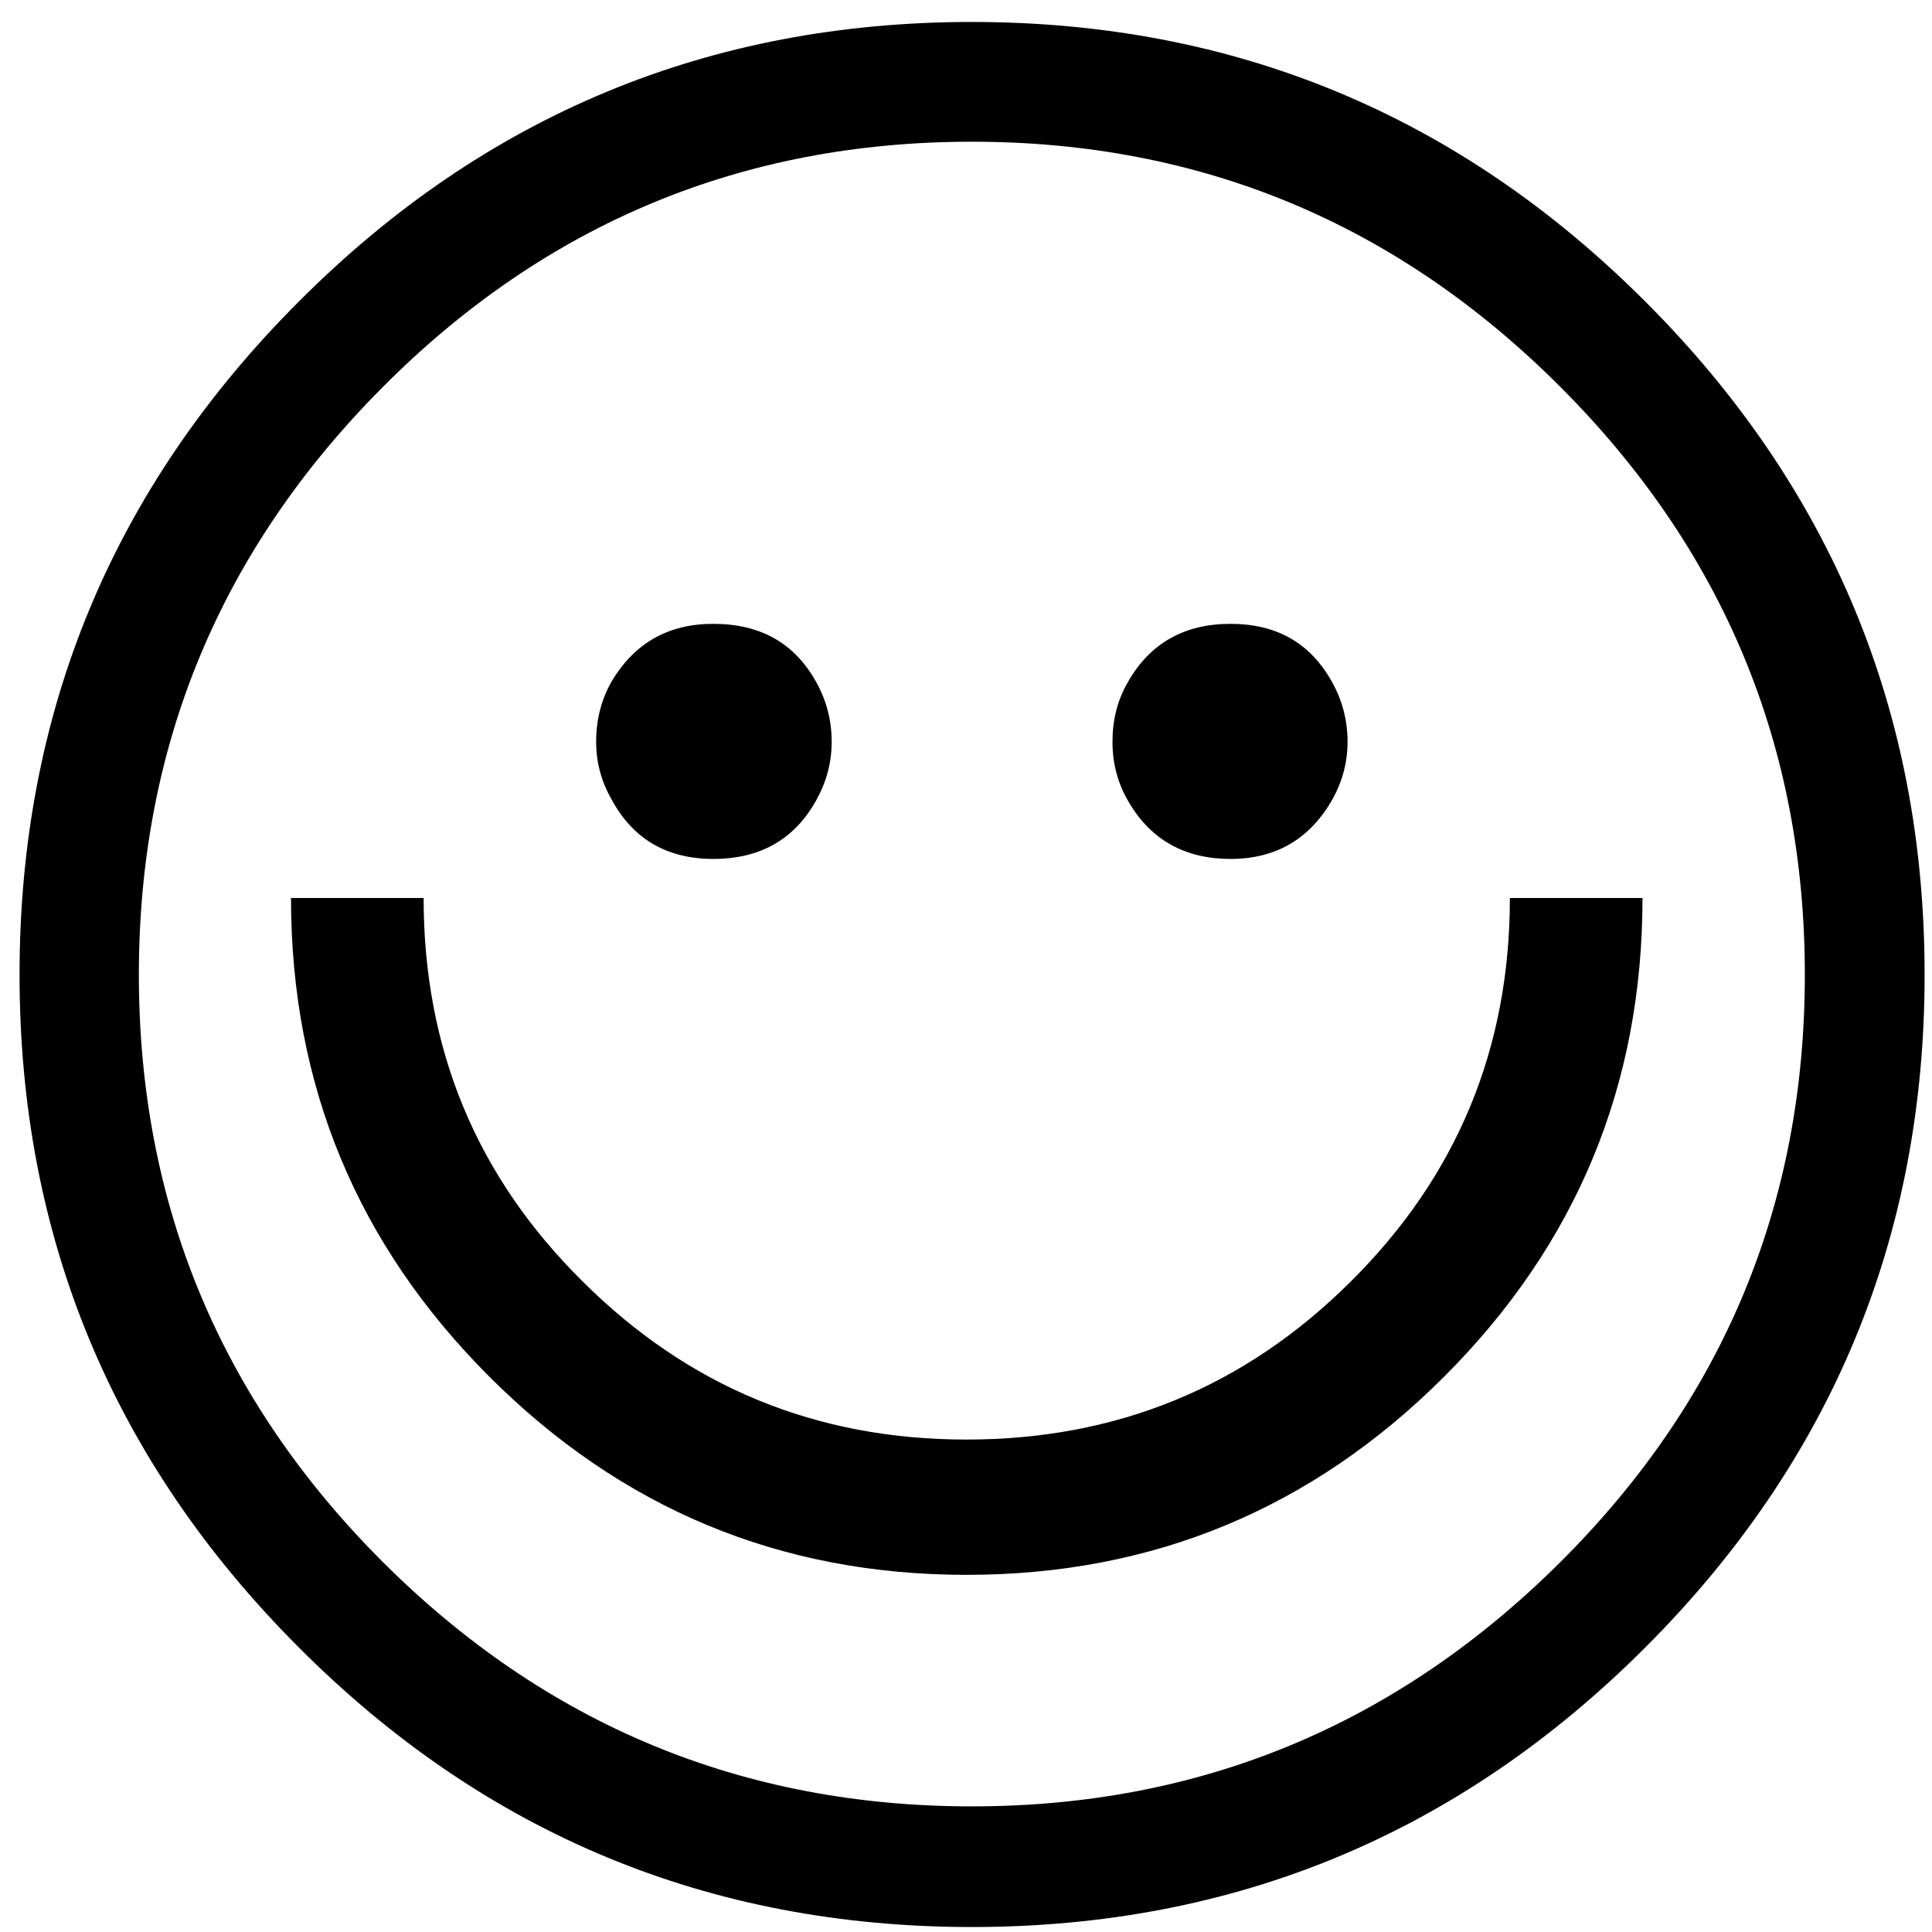
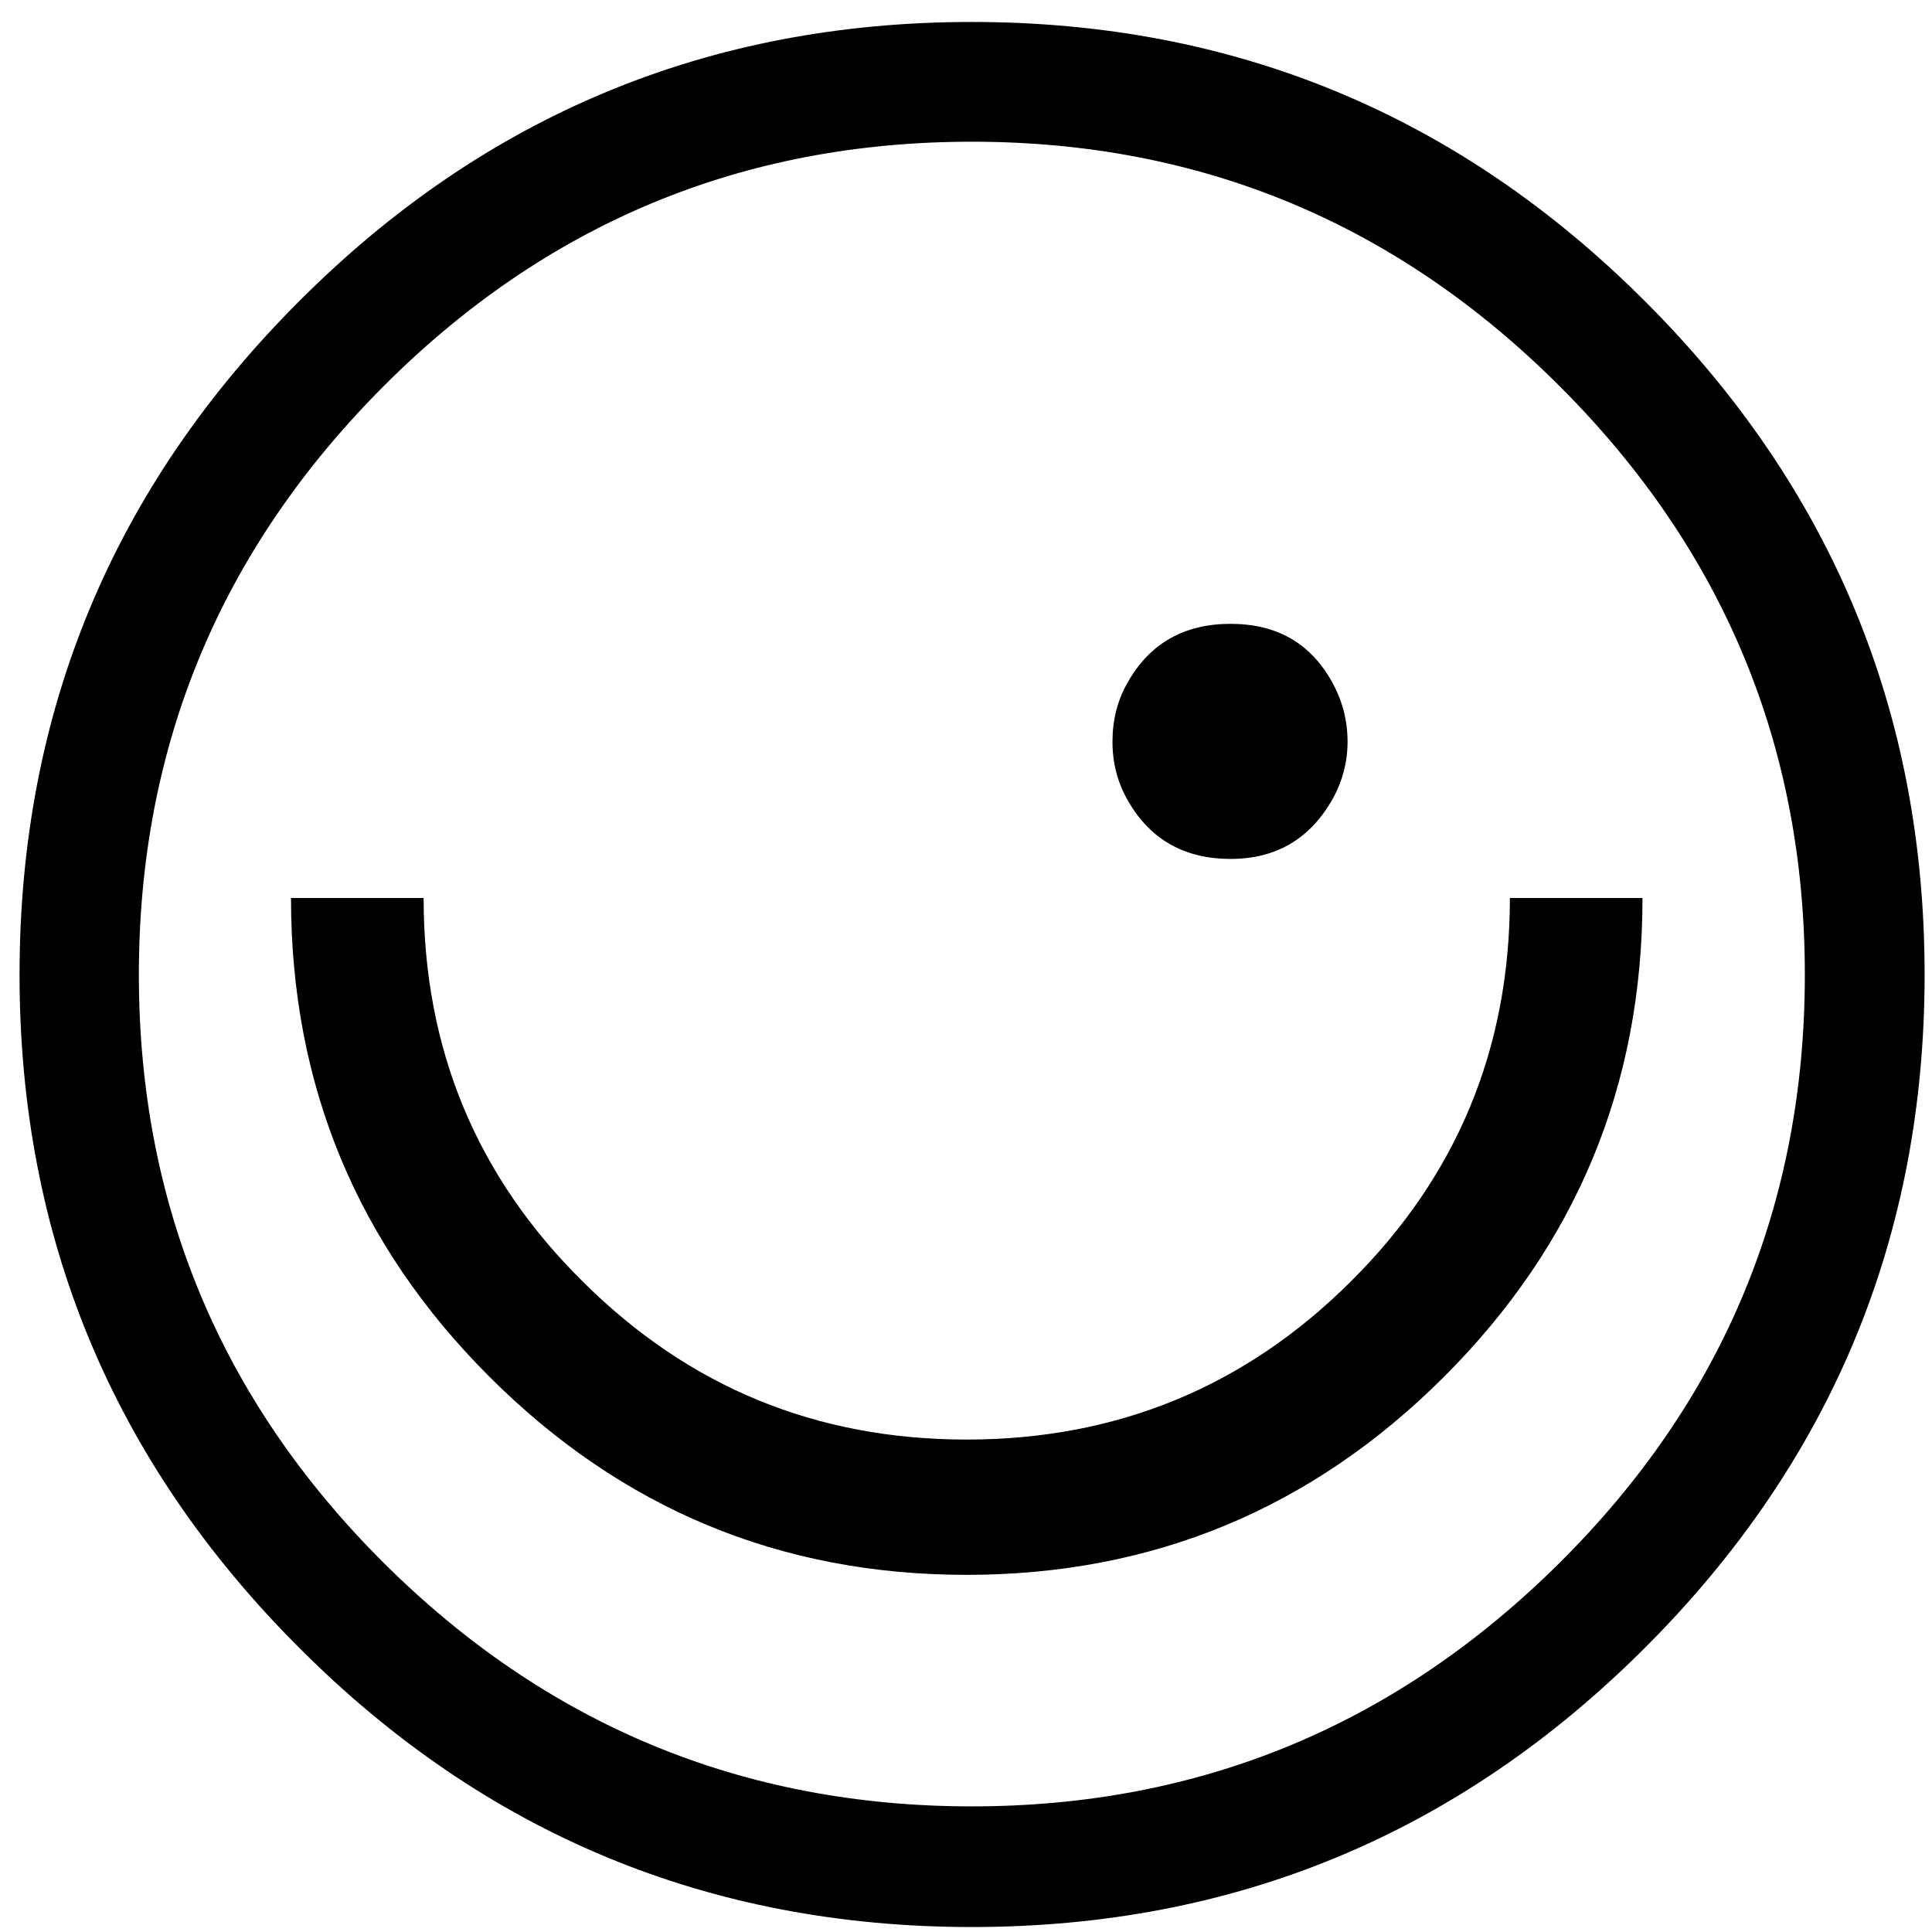
<svg xmlns="http://www.w3.org/2000/svg" xmlns:ns1="http://sodipodi.sourceforge.net/DTD/sodipodi-0.dtd" xmlns:ns2="http://www.inkscape.org/namespaces/inkscape" version="1.1" id="svg2" width="97.333" height="97.333" viewBox="0 0 97.333 97.333" ns1:docname="Sm1g.eps">
  <defs id="defs6" />
  <ns1:namedview id="namedview4" pagecolor="#ffffff" bordercolor="#000000" borderopacity="0.25" ns2:showpageshadow="2" ns2:pageopacity="0.0" ns2:pagecheckerboard="0" ns2:deskcolor="#d1d1d1" />
  <g id="g8" ns2:groupmode="layer" ns2:label="ink_ext_XXXXXX" transform="matrix(1.333,0,0,-1.333,0,97.333)">
    <g id="g10" transform="scale(0.1)">
-       <path d="m 465.031,494.406 c 17.442,0 30.176,-7.211 38.395,-21.965 3.851,-6.878 5.871,-14.425 5.871,-22.632 0,-7.543 -1.852,-14.586 -5.371,-21.121 -8.551,-15.422 -21.453,-23.133 -38.895,-23.133 -16.929,0 -29.84,7.035 -38.215,21.125 -4.359,7.199 -6.367,14.918 -6.367,23.129 0,8.207 1.84,15.754 5.856,22.632 8.386,14.754 21.465,21.965 38.726,21.965 z m -195.457,0 c 17.758,0 30.672,-7.211 38.883,-21.965 3.859,-6.878 5.867,-14.425 5.867,-22.632 0,-7.875 -2.008,-15.254 -5.867,-22.129 -8.211,-14.746 -21.125,-22.125 -38.883,-22.125 -17.273,0 -30.176,7.379 -38.23,22.125 -4.016,6.875 -6.035,14.254 -6.035,22.129 0,8.554 2.019,16.265 6.035,23.129 8.722,14.425 21.453,21.468 38.23,21.468 z m 97.723,182.215 c -86.66,0 -160.926,-30.844 -222.449,-92.535 C 83.32,522.395 52.484,448.301 52.484,361.805 c 0,-86.676 30.836,-160.77 92.364,-222.129 61.523,-61.348 135.789,-92.199 222.449,-92.199 86.508,0 160.605,30.852 222.293,92.199 61.695,61.359 92.531,135.453 92.531,222.129 0,86.496 -30.836,160.59 -92.531,222.281 -61.688,61.691 -135.785,92.535 -222.293,92.535 z m 0,45.258 c 99.246,0 184.066,-35.199 254.476,-105.609 70.415,-70.403 105.614,-155.235 105.614,-254.465 0,-99.082 -35.199,-183.903 -105.614,-254.313 C 551.363,37.082 466.543,1.879 367.297,1.879 268.066,1.879 183.23,37.082 112.996,107.492 42.586,177.902 7.387,262.723 7.387,361.805 c 0,99.23 35.199,184.062 105.609,254.465 70.234,70.41 155.07,105.609 254.301,105.609 z M 570.645,390.801 h 50.121 c 0,-70.742 -24.973,-130.926 -74.926,-180.879 -49.957,-49.957 -110.137,-74.942 -180.551,-74.942 -70.41,0 -130.418,24.985 -180.383,74.942 -49.953,49.953 -74.926,110.137 -74.926,180.879 h 50.122 c 0,-56.996 19.945,-105.278 60.183,-145.004 40.055,-39.902 88.336,-59.684 145.004,-59.684 56.668,0 105.113,19.782 145.172,59.684 40.07,39.726 60.184,88.008 60.184,145.004" style="fill:#000000;fill-opacity:1;fill-rule:evenodd;stroke:none" id="path12" />
+       <path d="m 465.031,494.406 c 17.442,0 30.176,-7.211 38.395,-21.965 3.851,-6.878 5.871,-14.425 5.871,-22.632 0,-7.543 -1.852,-14.586 -5.371,-21.121 -8.551,-15.422 -21.453,-23.133 -38.895,-23.133 -16.929,0 -29.84,7.035 -38.215,21.125 -4.359,7.199 -6.367,14.918 -6.367,23.129 0,8.207 1.84,15.754 5.856,22.632 8.386,14.754 21.465,21.965 38.726,21.965 z m -195.457,0 z m 97.723,182.215 c -86.66,0 -160.926,-30.844 -222.449,-92.535 C 83.32,522.395 52.484,448.301 52.484,361.805 c 0,-86.676 30.836,-160.77 92.364,-222.129 61.523,-61.348 135.789,-92.199 222.449,-92.199 86.508,0 160.605,30.852 222.293,92.199 61.695,61.359 92.531,135.453 92.531,222.129 0,86.496 -30.836,160.59 -92.531,222.281 -61.688,61.691 -135.785,92.535 -222.293,92.535 z m 0,45.258 c 99.246,0 184.066,-35.199 254.476,-105.609 70.415,-70.403 105.614,-155.235 105.614,-254.465 0,-99.082 -35.199,-183.903 -105.614,-254.313 C 551.363,37.082 466.543,1.879 367.297,1.879 268.066,1.879 183.23,37.082 112.996,107.492 42.586,177.902 7.387,262.723 7.387,361.805 c 0,99.23 35.199,184.062 105.609,254.465 70.234,70.41 155.07,105.609 254.301,105.609 z M 570.645,390.801 h 50.121 c 0,-70.742 -24.973,-130.926 -74.926,-180.879 -49.957,-49.957 -110.137,-74.942 -180.551,-74.942 -70.41,0 -130.418,24.985 -180.383,74.942 -49.953,49.953 -74.926,110.137 -74.926,180.879 h 50.122 c 0,-56.996 19.945,-105.278 60.183,-145.004 40.055,-39.902 88.336,-59.684 145.004,-59.684 56.668,0 105.113,19.782 145.172,59.684 40.07,39.726 60.184,88.008 60.184,145.004" style="fill:#000000;fill-opacity:1;fill-rule:evenodd;stroke:none" id="path12" />
    </g>
  </g>
</svg>